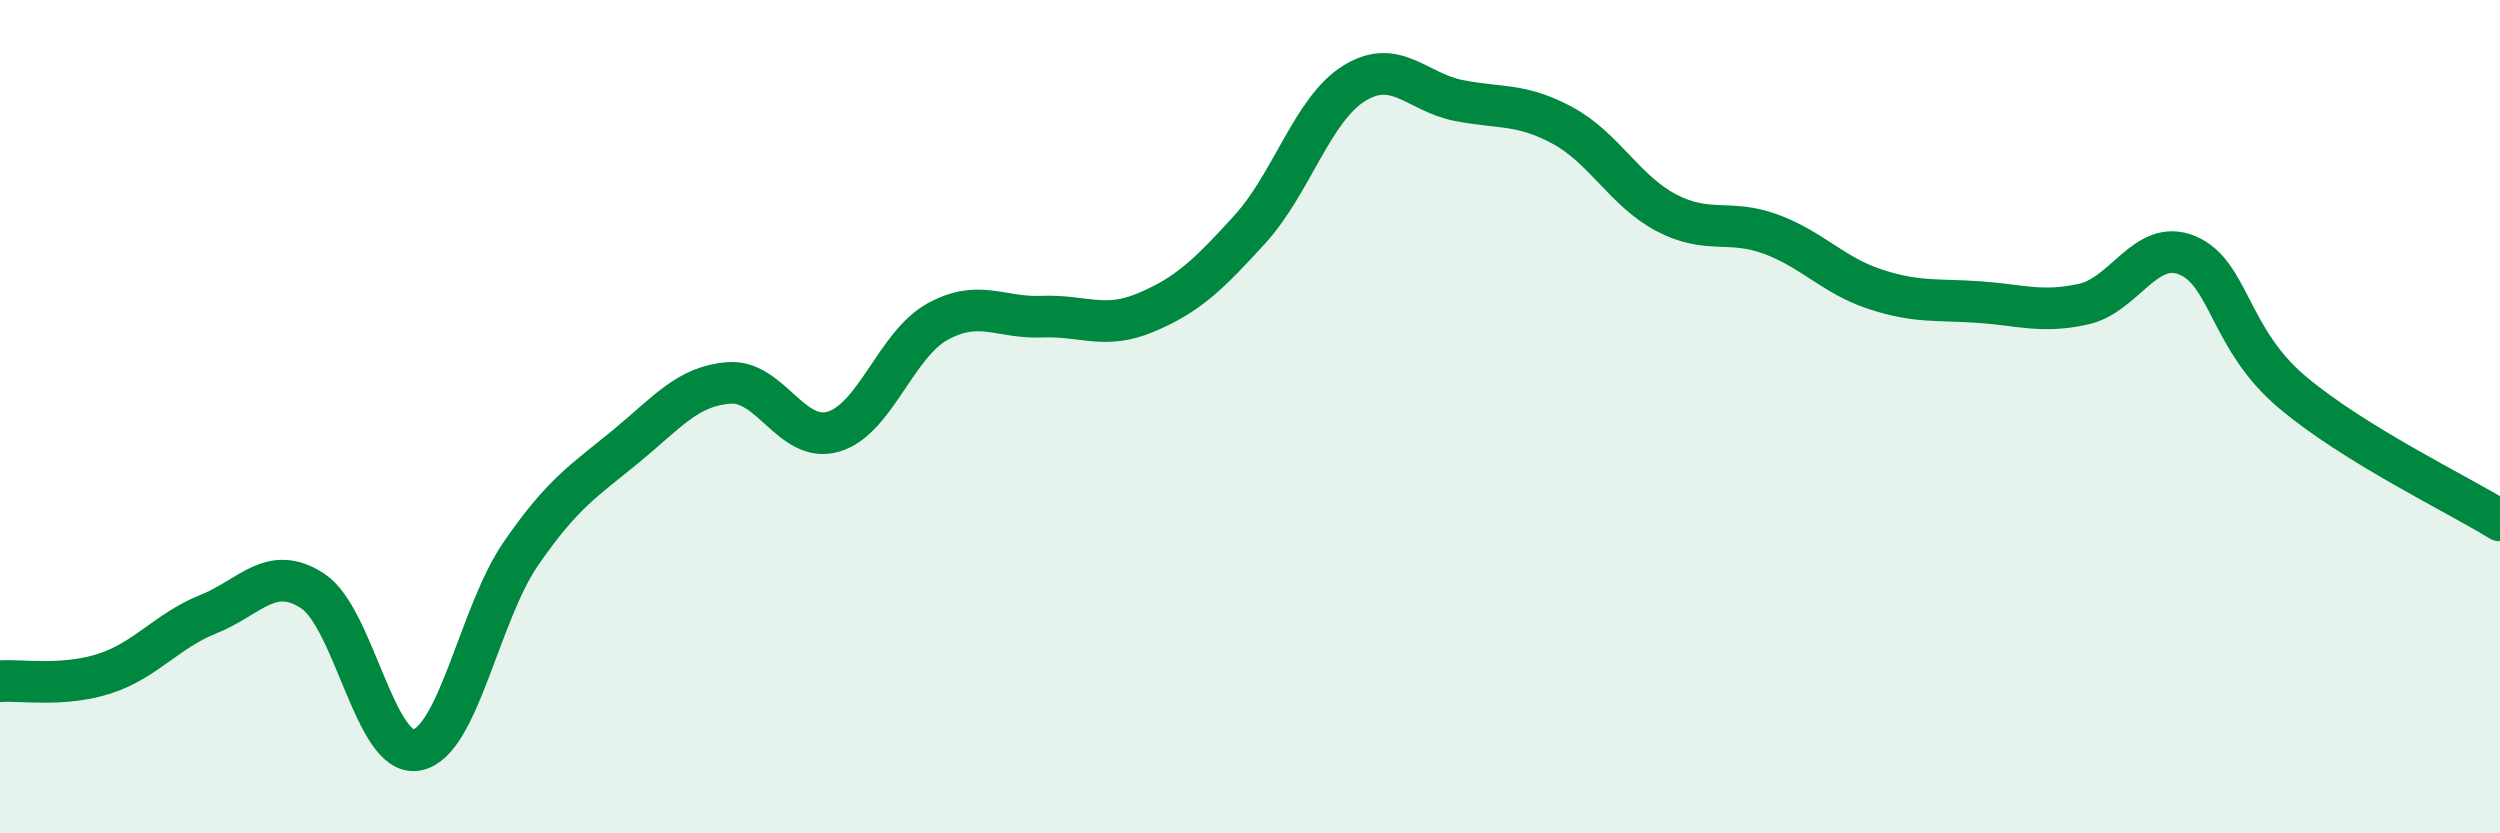
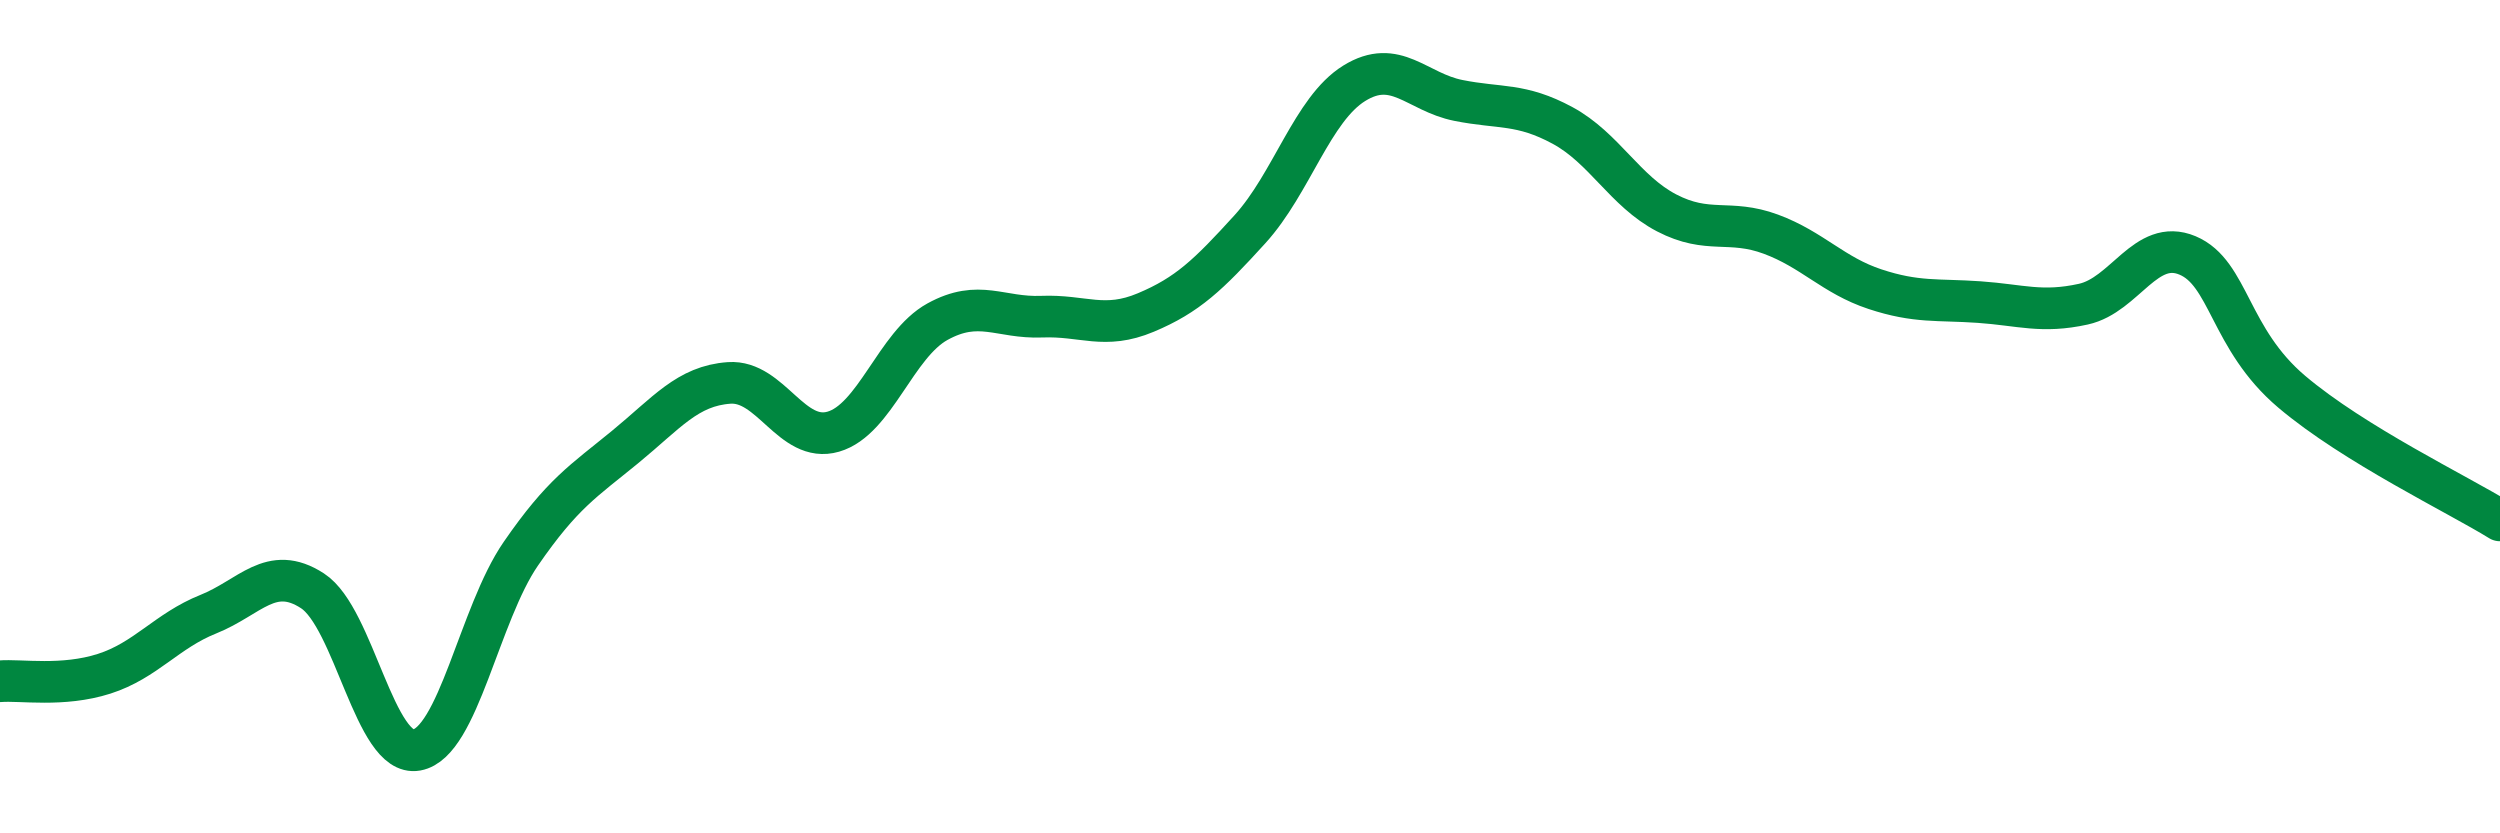
<svg xmlns="http://www.w3.org/2000/svg" width="60" height="20" viewBox="0 0 60 20">
-   <path d="M 0,16.35 C 0.5,16.31 1.5,16.49 2.5,16.17 C 3.5,15.85 4,15.14 5,14.74 C 6,14.34 6.5,13.53 7.5,14.18 C 8.5,14.83 9,18.18 10,18 C 11,17.82 11.5,14.74 12.5,13.29 C 13.5,11.84 14,11.55 15,10.73 C 16,9.91 16.5,9.26 17.5,9.19 C 18.5,9.12 19,10.65 20,10.36 C 21,10.07 21.5,8.27 22.5,7.72 C 23.5,7.17 24,7.64 25,7.6 C 26,7.56 26.5,7.92 27.5,7.5 C 28.5,7.08 29,6.6 30,5.5 C 31,4.4 31.5,2.62 32.5,2 C 33.5,1.38 34,2.21 35,2.41 C 36,2.61 36.5,2.47 37.5,3.01 C 38.5,3.55 39,4.59 40,5.11 C 41,5.63 41.5,5.25 42.5,5.62 C 43.5,5.99 44,6.61 45,6.94 C 46,7.27 46.5,7.18 47.5,7.25 C 48.5,7.32 49,7.52 50,7.3 C 51,7.08 51.5,5.71 52.5,6.13 C 53.5,6.55 53.5,8.13 55,9.4 C 56.5,10.67 59,11.87 60,12.49L60 20L0 20Z" fill="#008740" opacity="0.1" stroke-linecap="round" stroke-linejoin="round" />
  <path d="M 0,16.35 C 0.5,16.31 1.5,16.49 2.5,16.17 C 3.5,15.85 4,15.14 5,14.74 C 6,14.34 6.5,13.53 7.5,14.18 C 8.5,14.83 9,18.18 10,18 C 11,17.82 11.5,14.74 12.5,13.29 C 13.5,11.84 14,11.55 15,10.73 C 16,9.91 16.5,9.26 17.5,9.19 C 18.5,9.12 19,10.65 20,10.36 C 21,10.07 21.5,8.27 22.5,7.72 C 23.5,7.17 24,7.64 25,7.6 C 26,7.56 26.5,7.92 27.5,7.5 C 28.5,7.08 29,6.6 30,5.5 C 31,4.4 31.5,2.62 32.5,2 C 33.5,1.38 34,2.21 35,2.41 C 36,2.61 36.5,2.47 37.5,3.01 C 38.5,3.55 39,4.59 40,5.11 C 41,5.63 41.5,5.25 42.5,5.62 C 43.5,5.99 44,6.61 45,6.94 C 46,7.27 46.5,7.18 47.5,7.25 C 48.5,7.32 49,7.52 50,7.3 C 51,7.08 51.5,5.71 52.5,6.13 C 53.5,6.55 53.5,8.13 55,9.4 C 56.5,10.67 59,11.87 60,12.49" stroke="#008740" stroke-width="1" fill="none" stroke-linecap="round" stroke-linejoin="round" />
</svg>